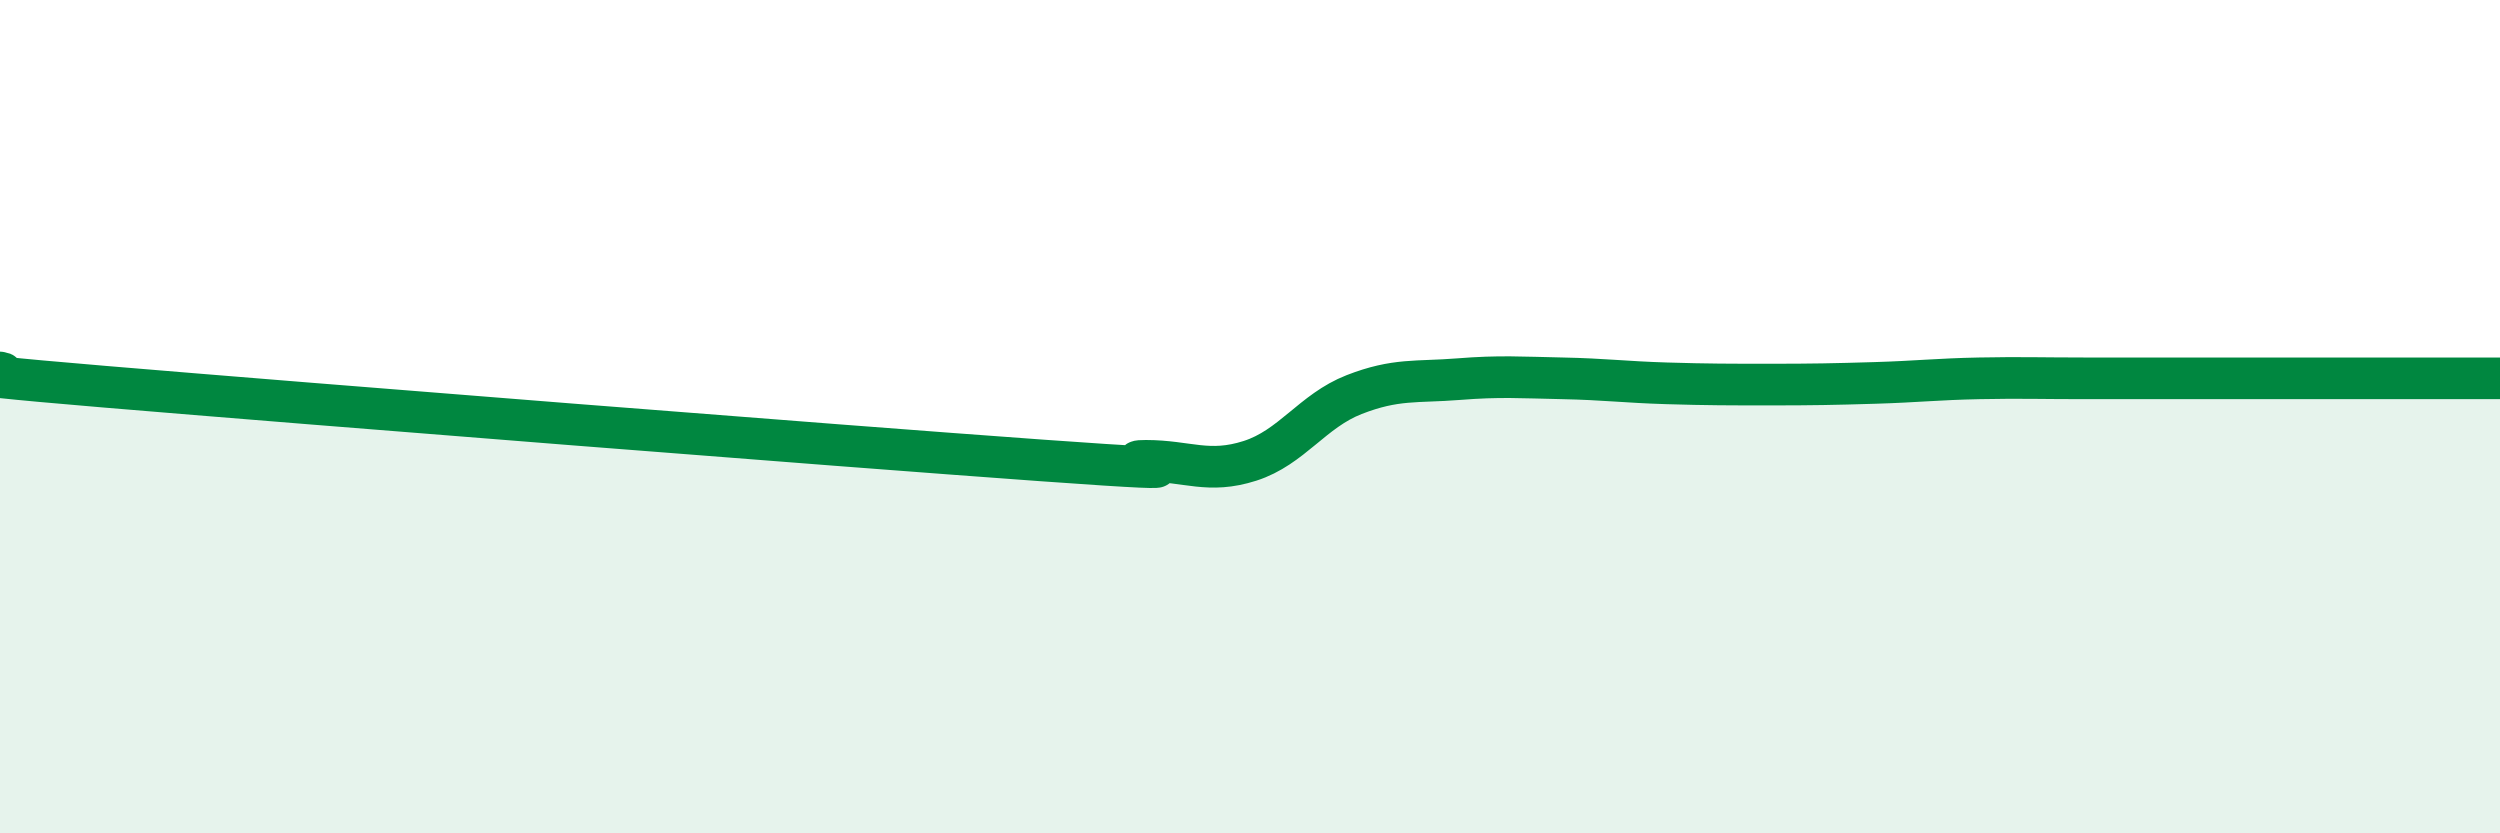
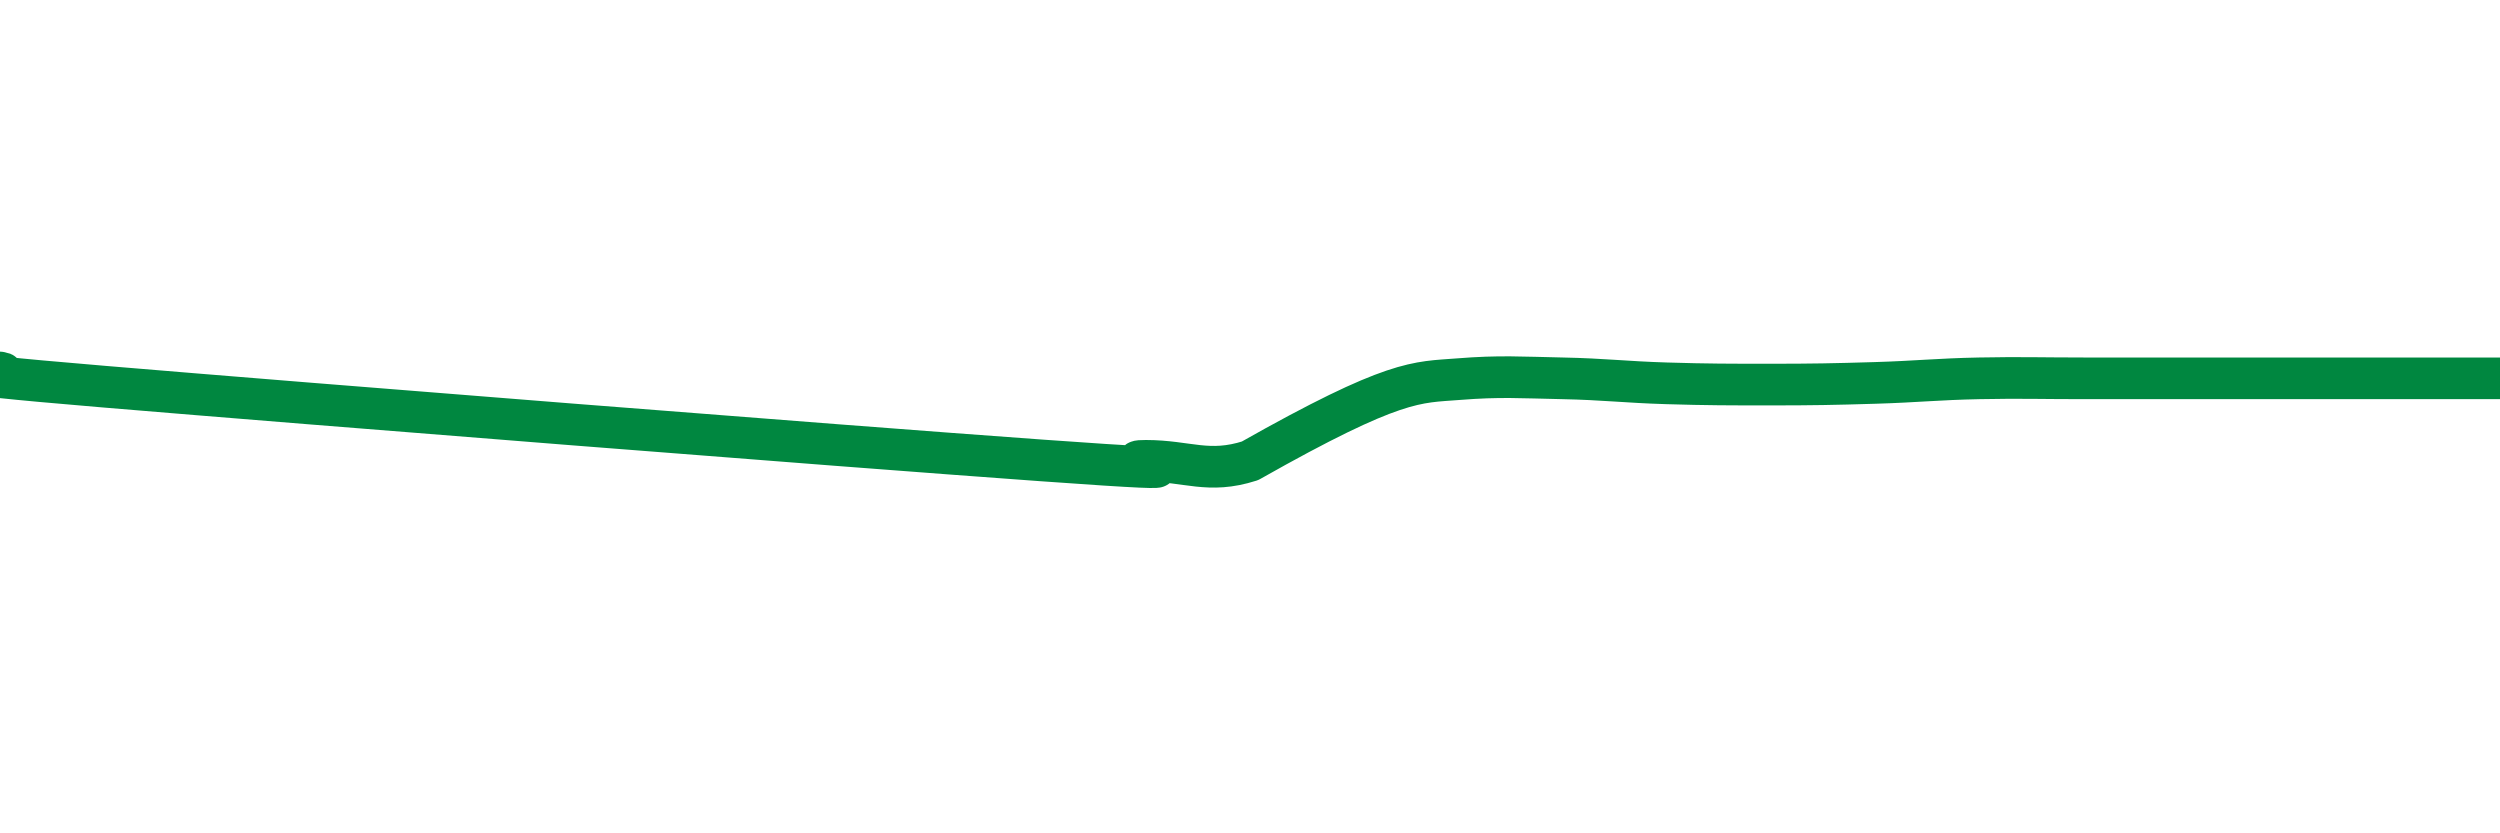
<svg xmlns="http://www.w3.org/2000/svg" width="60" height="20" viewBox="0 0 60 20">
-   <path d="M 0,8.94 C 0.5,9.01 -2.5,8.86 2.5,9.28 C 7.5,9.7 20,10.69 25,11.05 C 30,11.41 26.5,11.06 27.5,11.06 C 28.5,11.06 29,11.38 30,11.06 C 31,10.74 31.5,9.86 32.5,9.47 C 33.5,9.08 34,9.18 35,9.1 C 36,9.02 36.5,9.06 37.5,9.08 C 38.5,9.1 39,9.17 40,9.2 C 41,9.23 41.5,9.23 42.5,9.23 C 43.5,9.23 44,9.22 45,9.19 C 46,9.16 46.5,9.1 47.5,9.08 C 48.5,9.06 49,9.08 50,9.08 C 51,9.08 51.5,9.08 52.5,9.08 C 53.5,9.08 53.5,9.08 55,9.08 C 56.5,9.08 59,9.08 60,9.08L60 20L0 20Z" fill="#008740" opacity="0.1" stroke-linecap="round" stroke-linejoin="round" />
-   <path d="M 0,8.94 C 0.5,9.01 -2.5,8.86 2.5,9.28 C 7.5,9.7 20,10.69 25,11.05 C 30,11.41 26.5,11.06 27.5,11.06 C 28.5,11.06 29,11.38 30,11.06 C 31,10.74 31.5,9.86 32.5,9.47 C 33.5,9.08 34,9.18 35,9.1 C 36,9.02 36.5,9.06 37.5,9.08 C 38.5,9.1 39,9.17 40,9.2 C 41,9.23 41.5,9.23 42.5,9.23 C 43.5,9.23 44,9.22 45,9.19 C 46,9.16 46.5,9.1 47.5,9.08 C 48.5,9.06 49,9.08 50,9.08 C 51,9.08 51.5,9.08 52.5,9.08 C 53.5,9.08 53.5,9.08 55,9.08 C 56.5,9.08 59,9.08 60,9.08" stroke="#008740" stroke-width="1" fill="none" stroke-linecap="round" stroke-linejoin="round" />
+   <path d="M 0,8.94 C 0.5,9.01 -2.5,8.86 2.5,9.28 C 7.5,9.7 20,10.69 25,11.05 C 30,11.41 26.5,11.06 27.5,11.06 C 28.5,11.06 29,11.38 30,11.06 C 33.5,9.08 34,9.18 35,9.1 C 36,9.02 36.5,9.06 37.5,9.08 C 38.5,9.1 39,9.17 40,9.2 C 41,9.23 41.5,9.23 42.5,9.23 C 43.5,9.23 44,9.22 45,9.19 C 46,9.16 46.5,9.1 47.5,9.08 C 48.5,9.06 49,9.08 50,9.08 C 51,9.08 51.5,9.08 52.5,9.08 C 53.5,9.08 53.5,9.08 55,9.08 C 56.5,9.08 59,9.08 60,9.08" stroke="#008740" stroke-width="1" fill="none" stroke-linecap="round" stroke-linejoin="round" />
</svg>